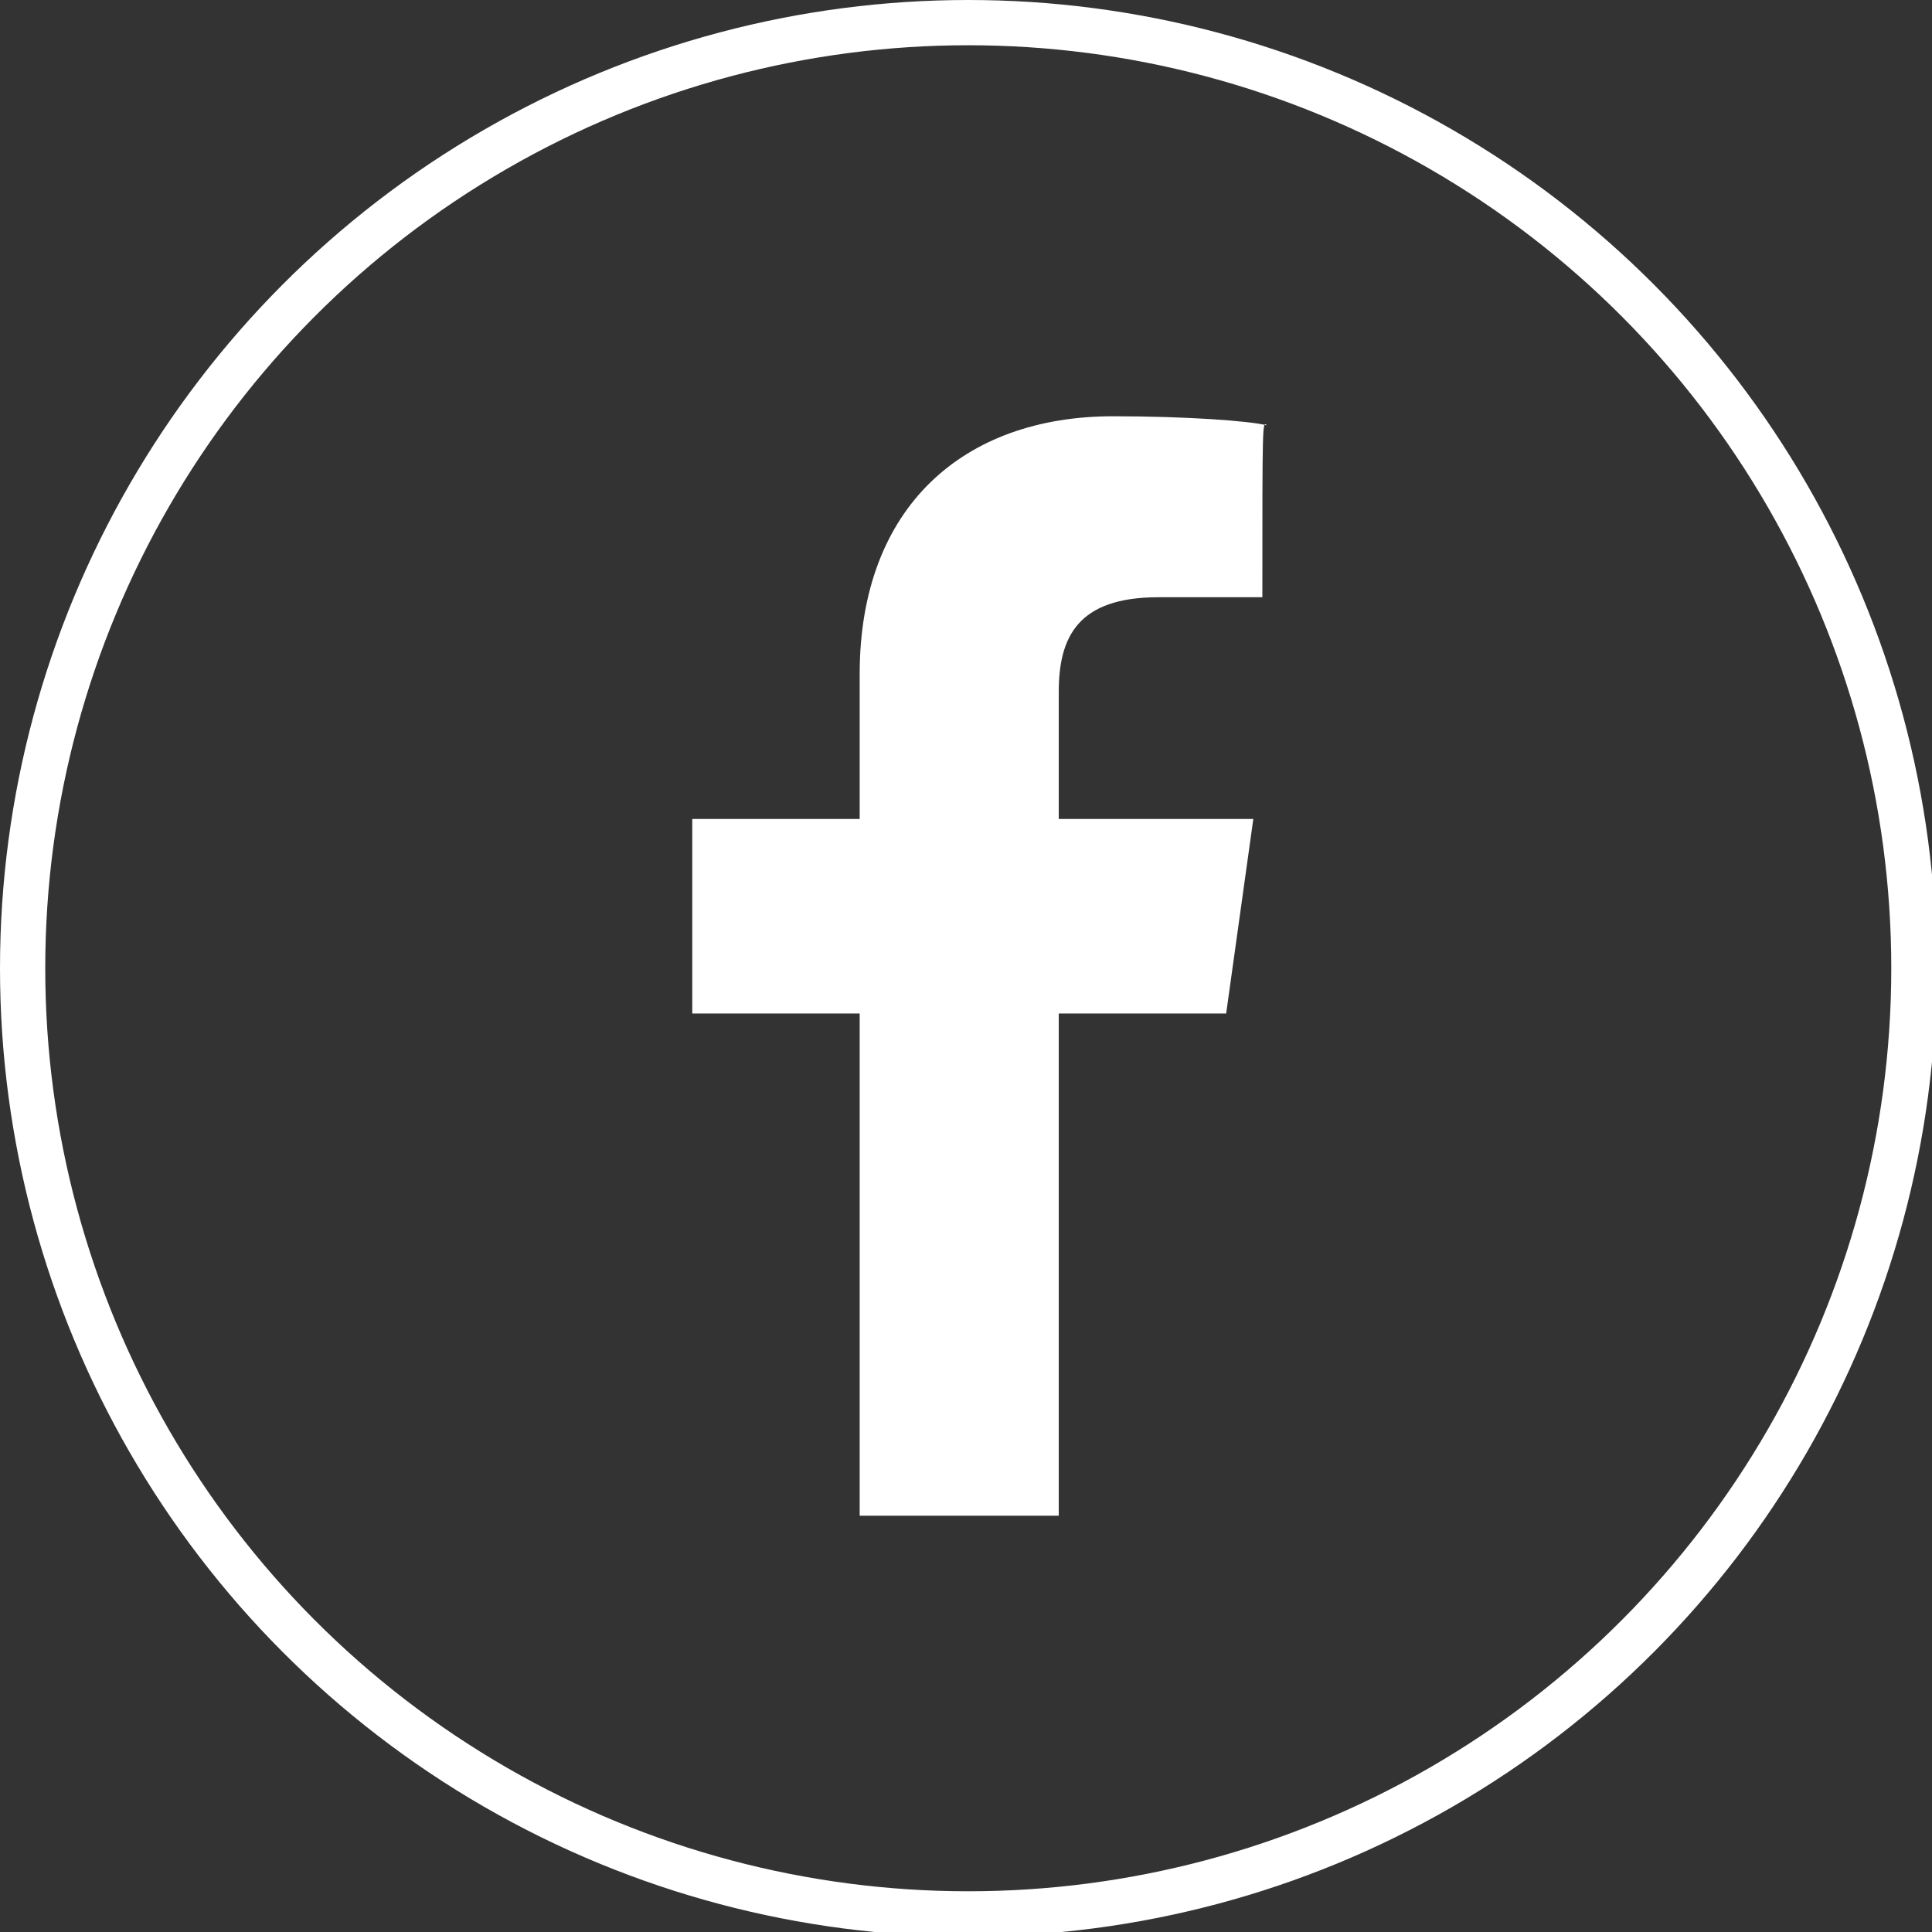
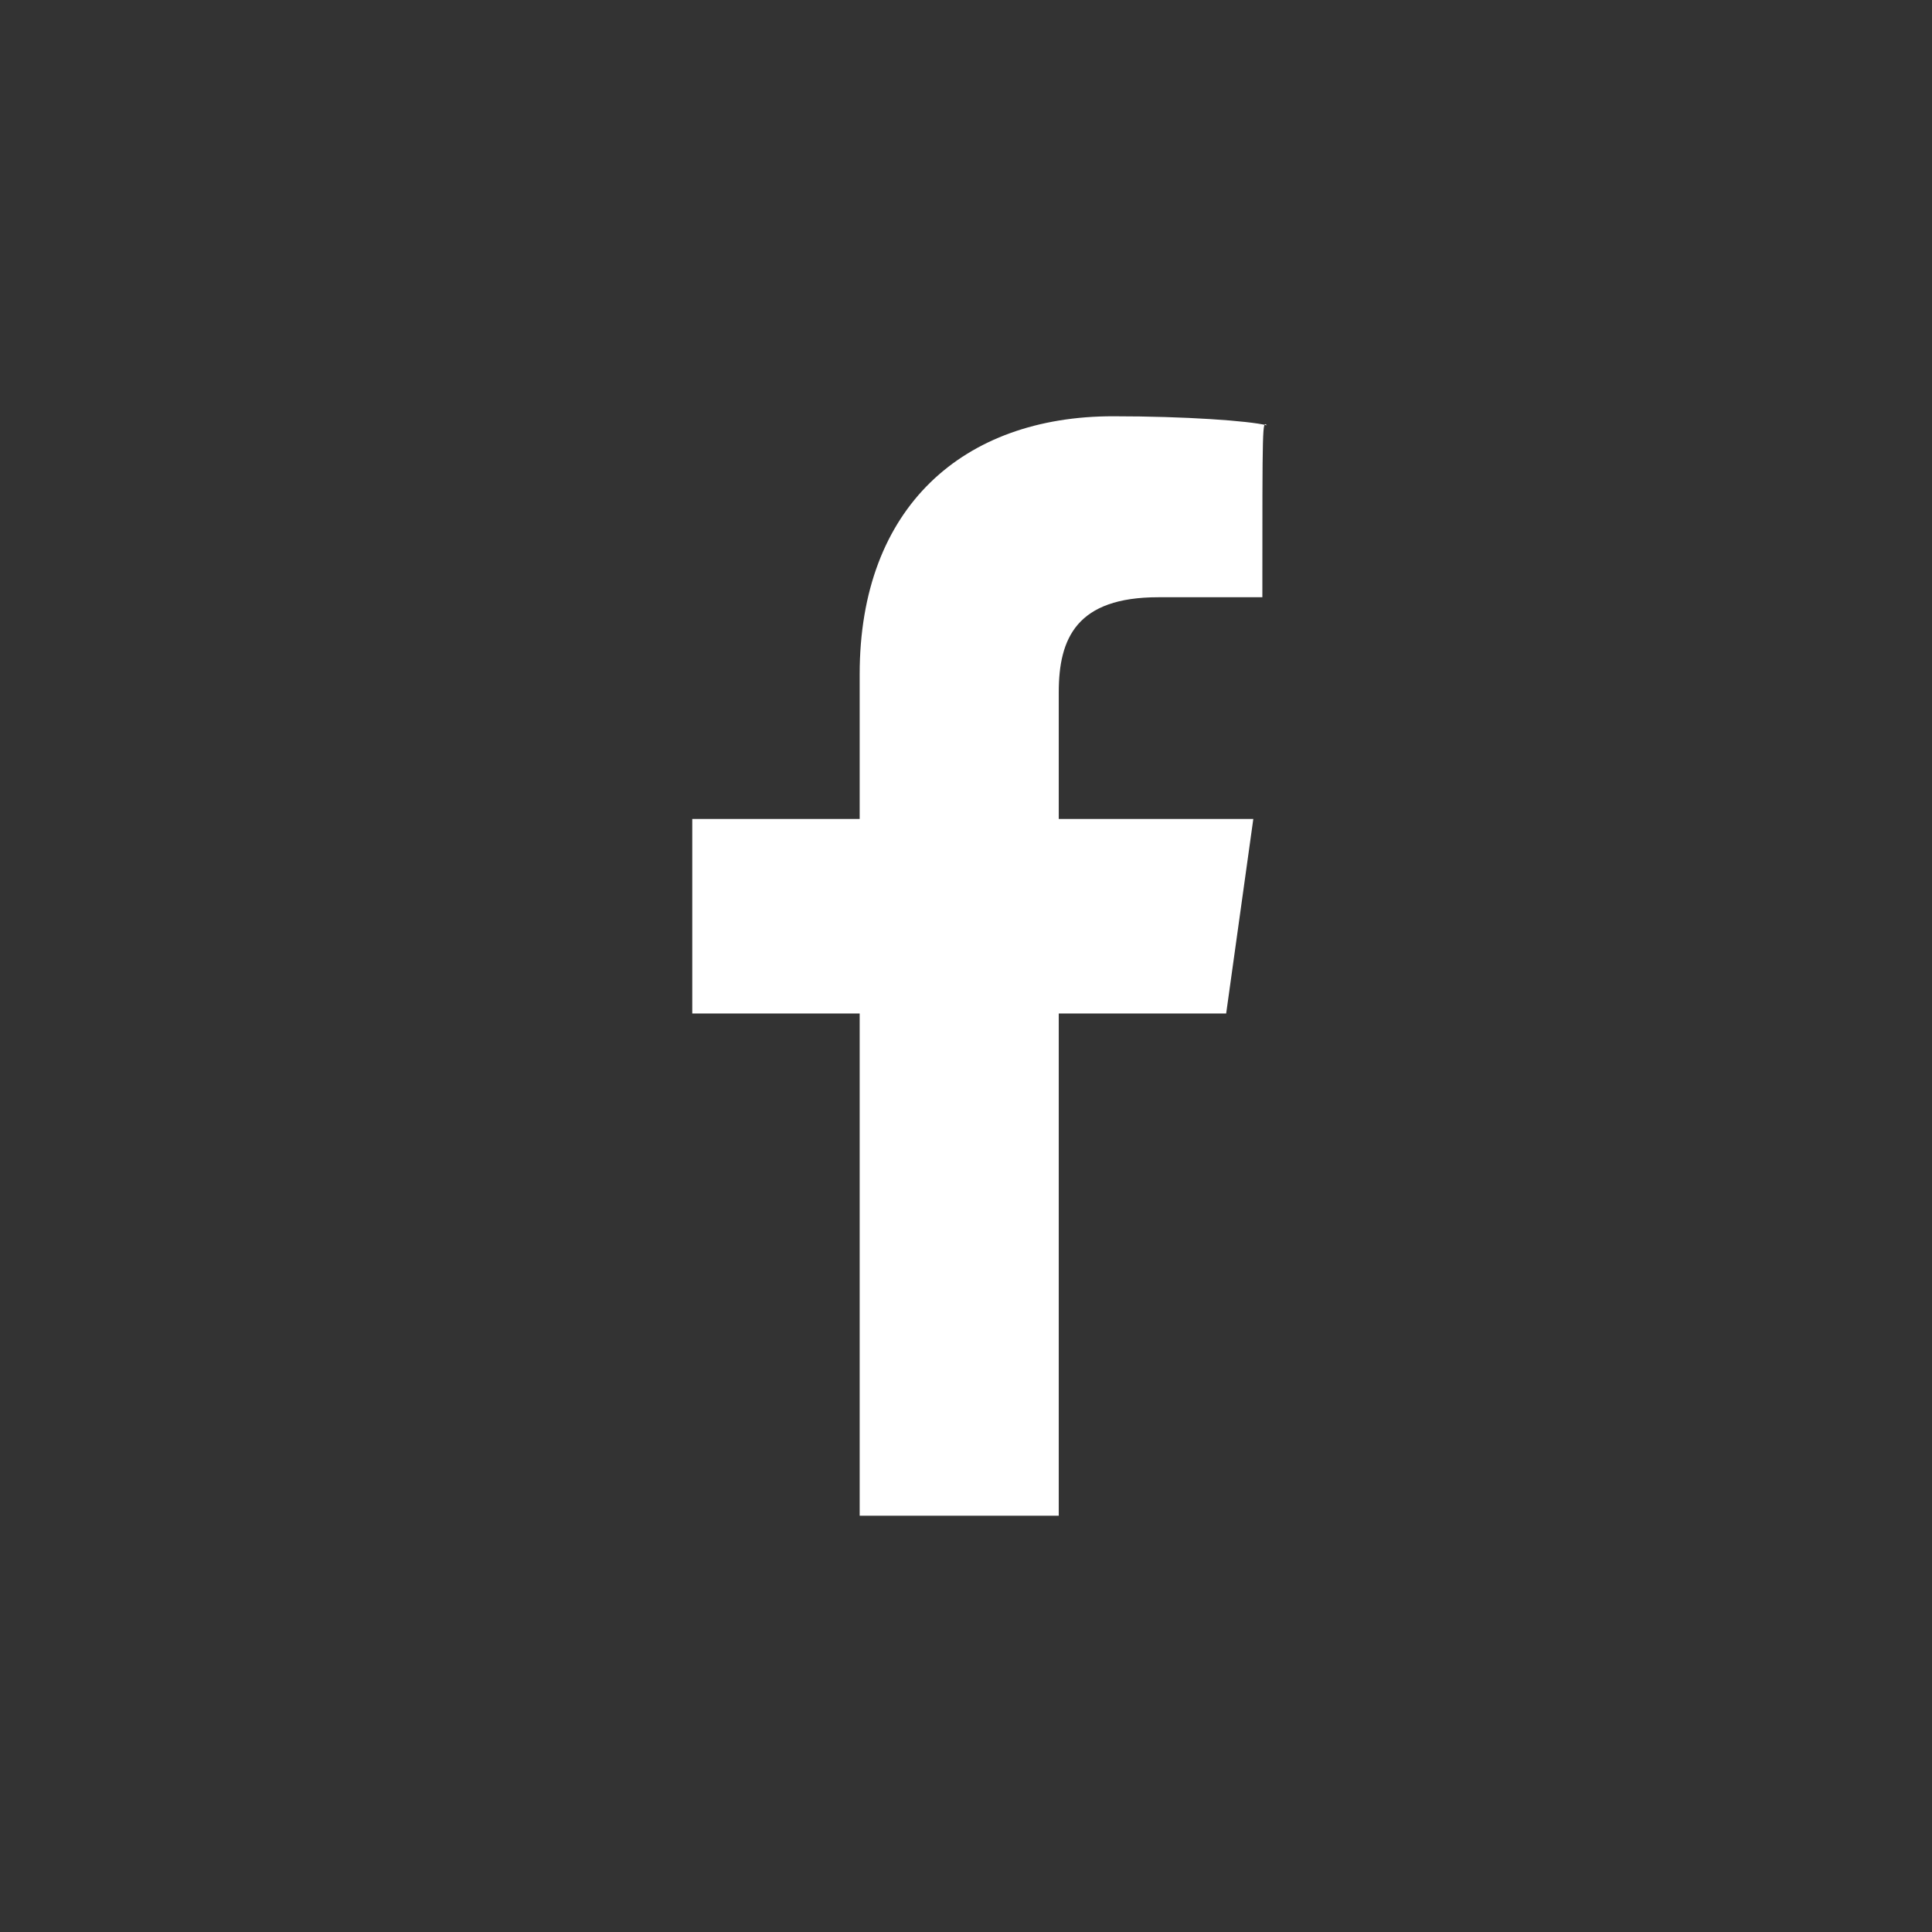
<svg xmlns="http://www.w3.org/2000/svg" id="Слой_1" x="0px" y="0px" viewBox="0 0 42.7 42.7" style="enable-background:new 0 0 42.7 42.7;" xml:space="preserve">
  <rect x="0" y="0" width="42.7" height="42.7" fill="#333333" stroke="none" />
  <style type="text/css"> .st0{fill:#38404C;} .st1{clip-path:url(#SVGID_2_);fill:none;stroke:#51D05F;stroke-width:6;stroke-miterlimit:10;} .st2{fill:#FFFFFF;} .st3{fill:#51CF5F;} .st4{fill-rule:evenodd;clip-rule:evenodd;fill:none;stroke:#FFFFFF;stroke-miterlimit:10;} .st5{fill-rule:evenodd;clip-rule:evenodd;fill:#FFFFFF;} .st6{clip-path:url(#SVGID_4_);fill:none;stroke:#51D05F;stroke-width:6;stroke-miterlimit:10;} </style>
  <g>
-     <circle class="st4" cx="21.4" cy="21.4" r="20.9" />
    <path class="st5" d="M27.9,13.2c0,0,0,0-2.3,0c-1.8,0-2.2,0.9-2.2,2.1c0,0,0,0,0,2.8c0,0,0,0,4.3,0c0,0,0,0-0.6,4.3c0,0,0,0-3.7,0 c0,0,0,0,0,11.1H19c0,0,0,0,0-11.1c0,0,0,0-3.7,0c0,0,0,0,0-4.3c0,0,0,0,3.7,0c0,0,0,0,0-3.2c0-3.7,2.3-5.7,5.6-5.7 c1.6,0,3,0.1,3.4,0.2C27.9,9.3,27.9,9.3,27.9,13.2z" />
  </g>
</svg>